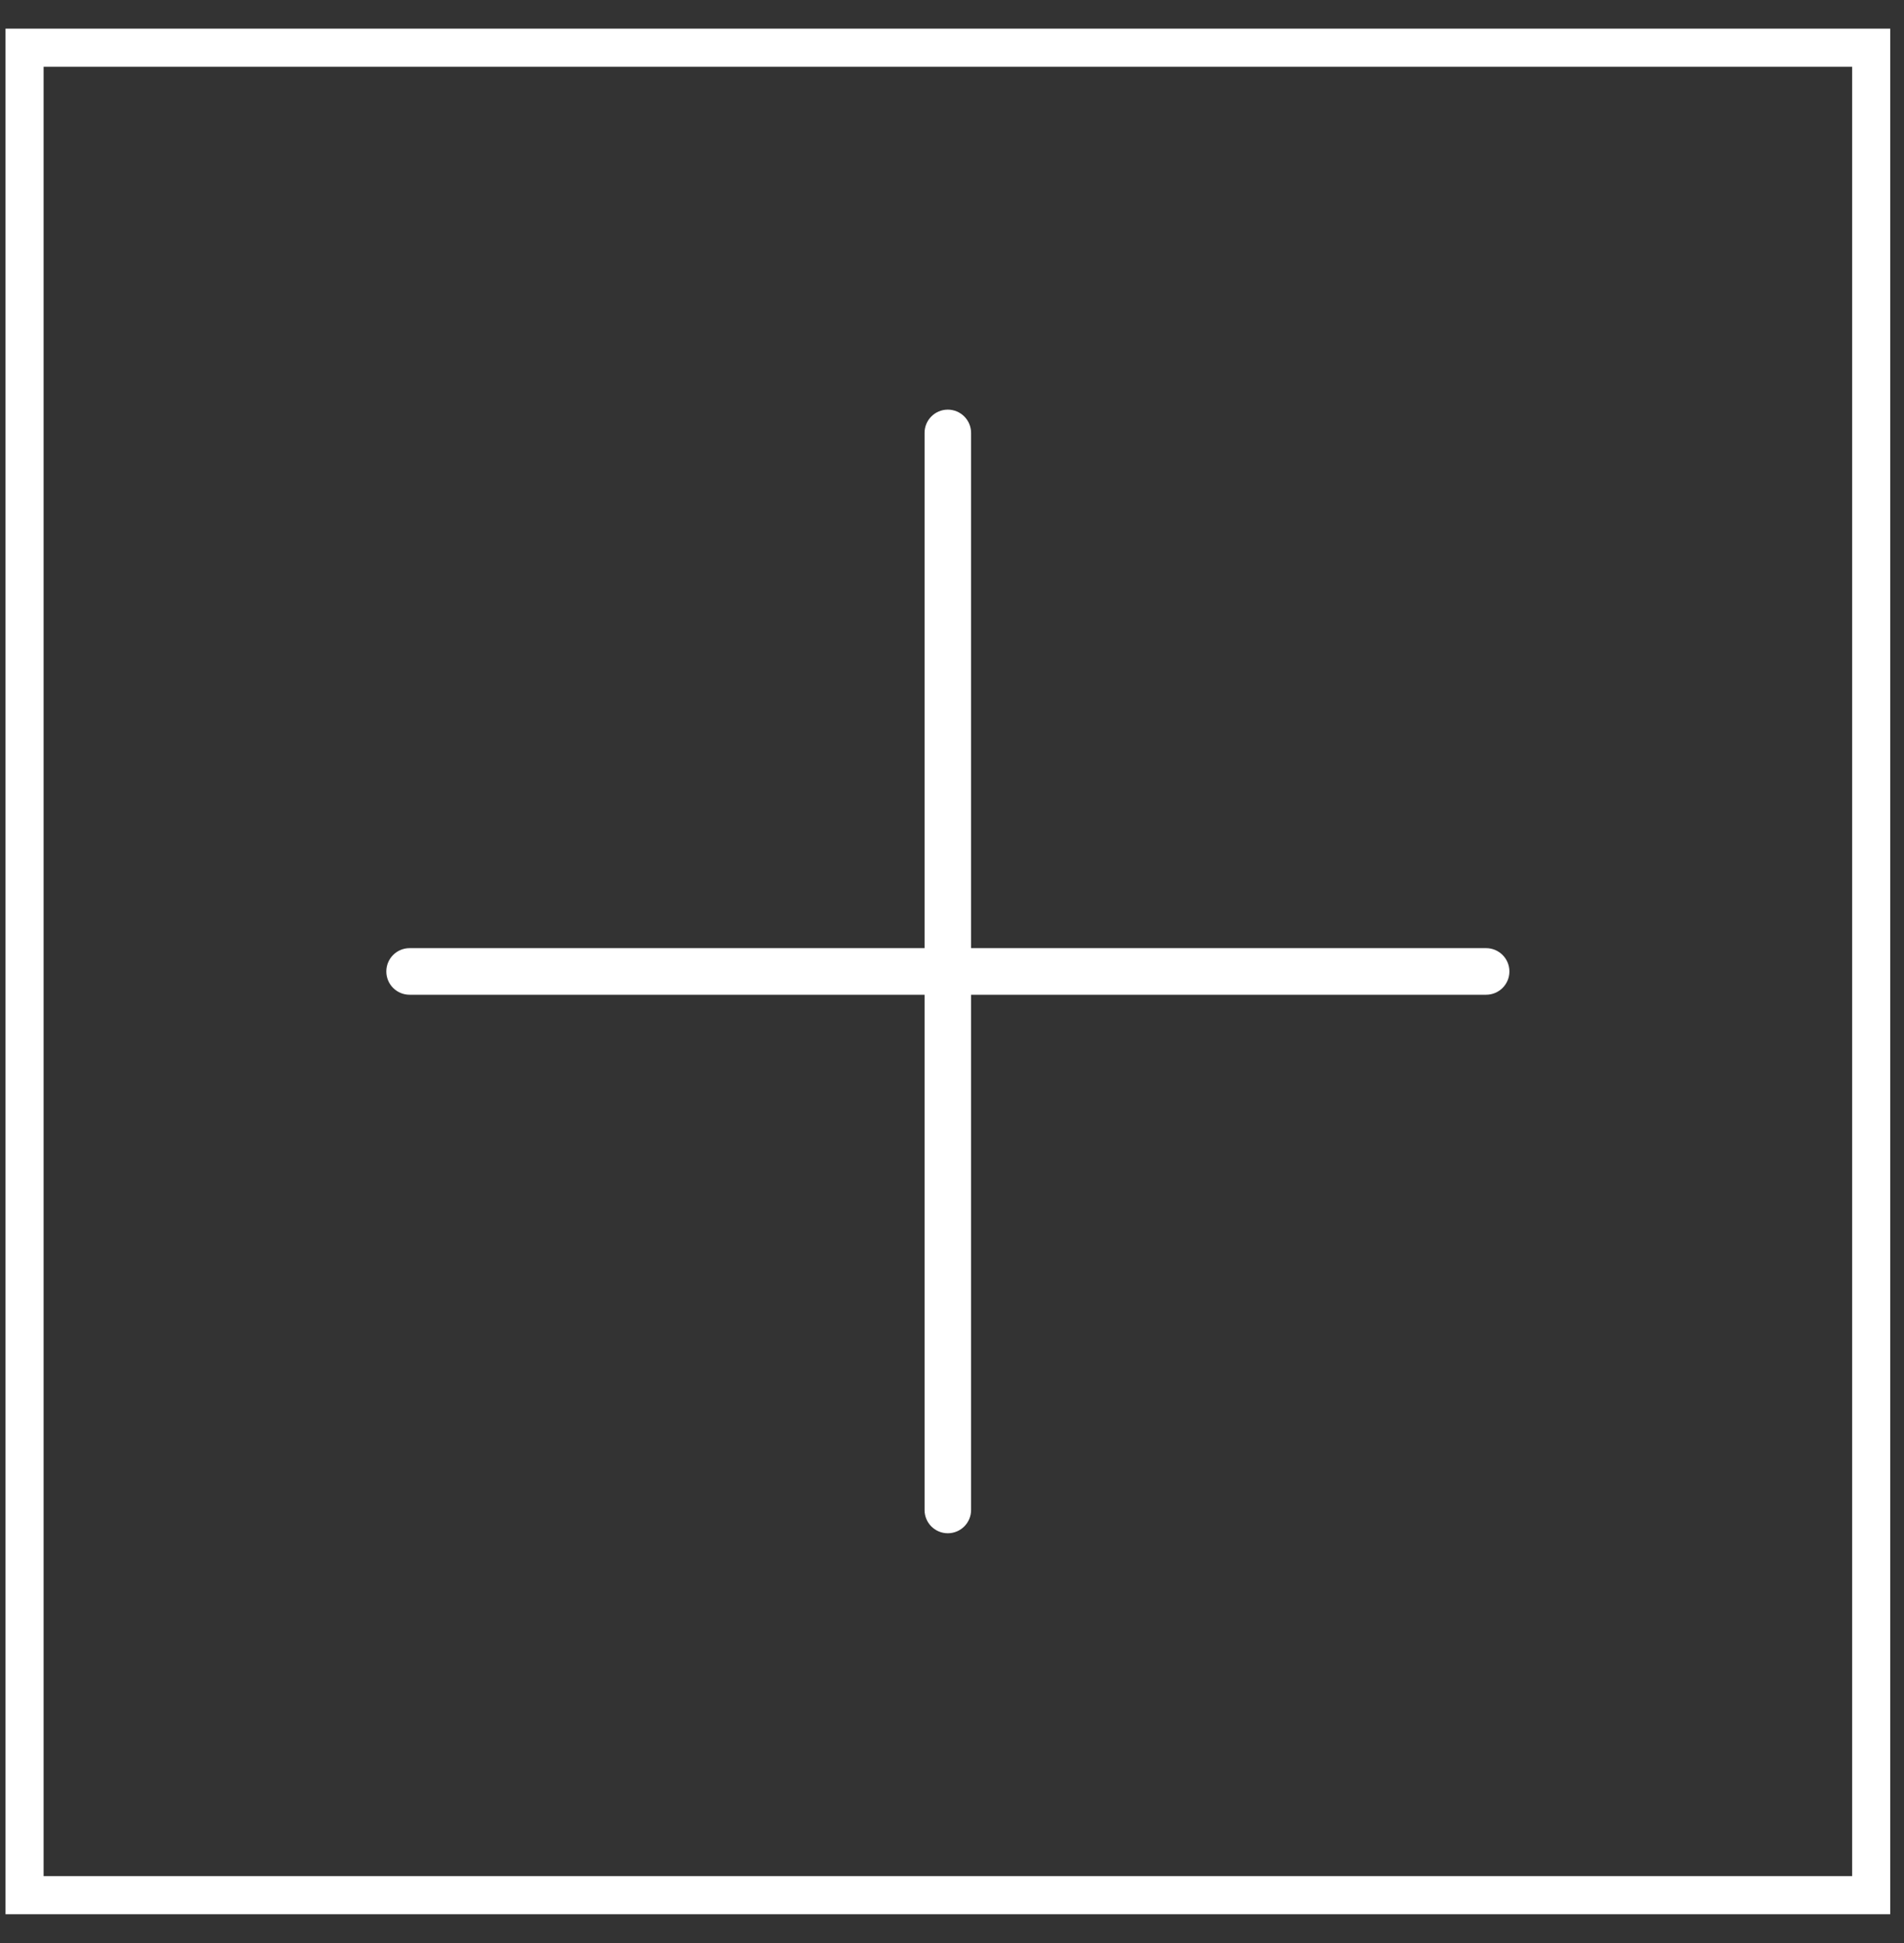
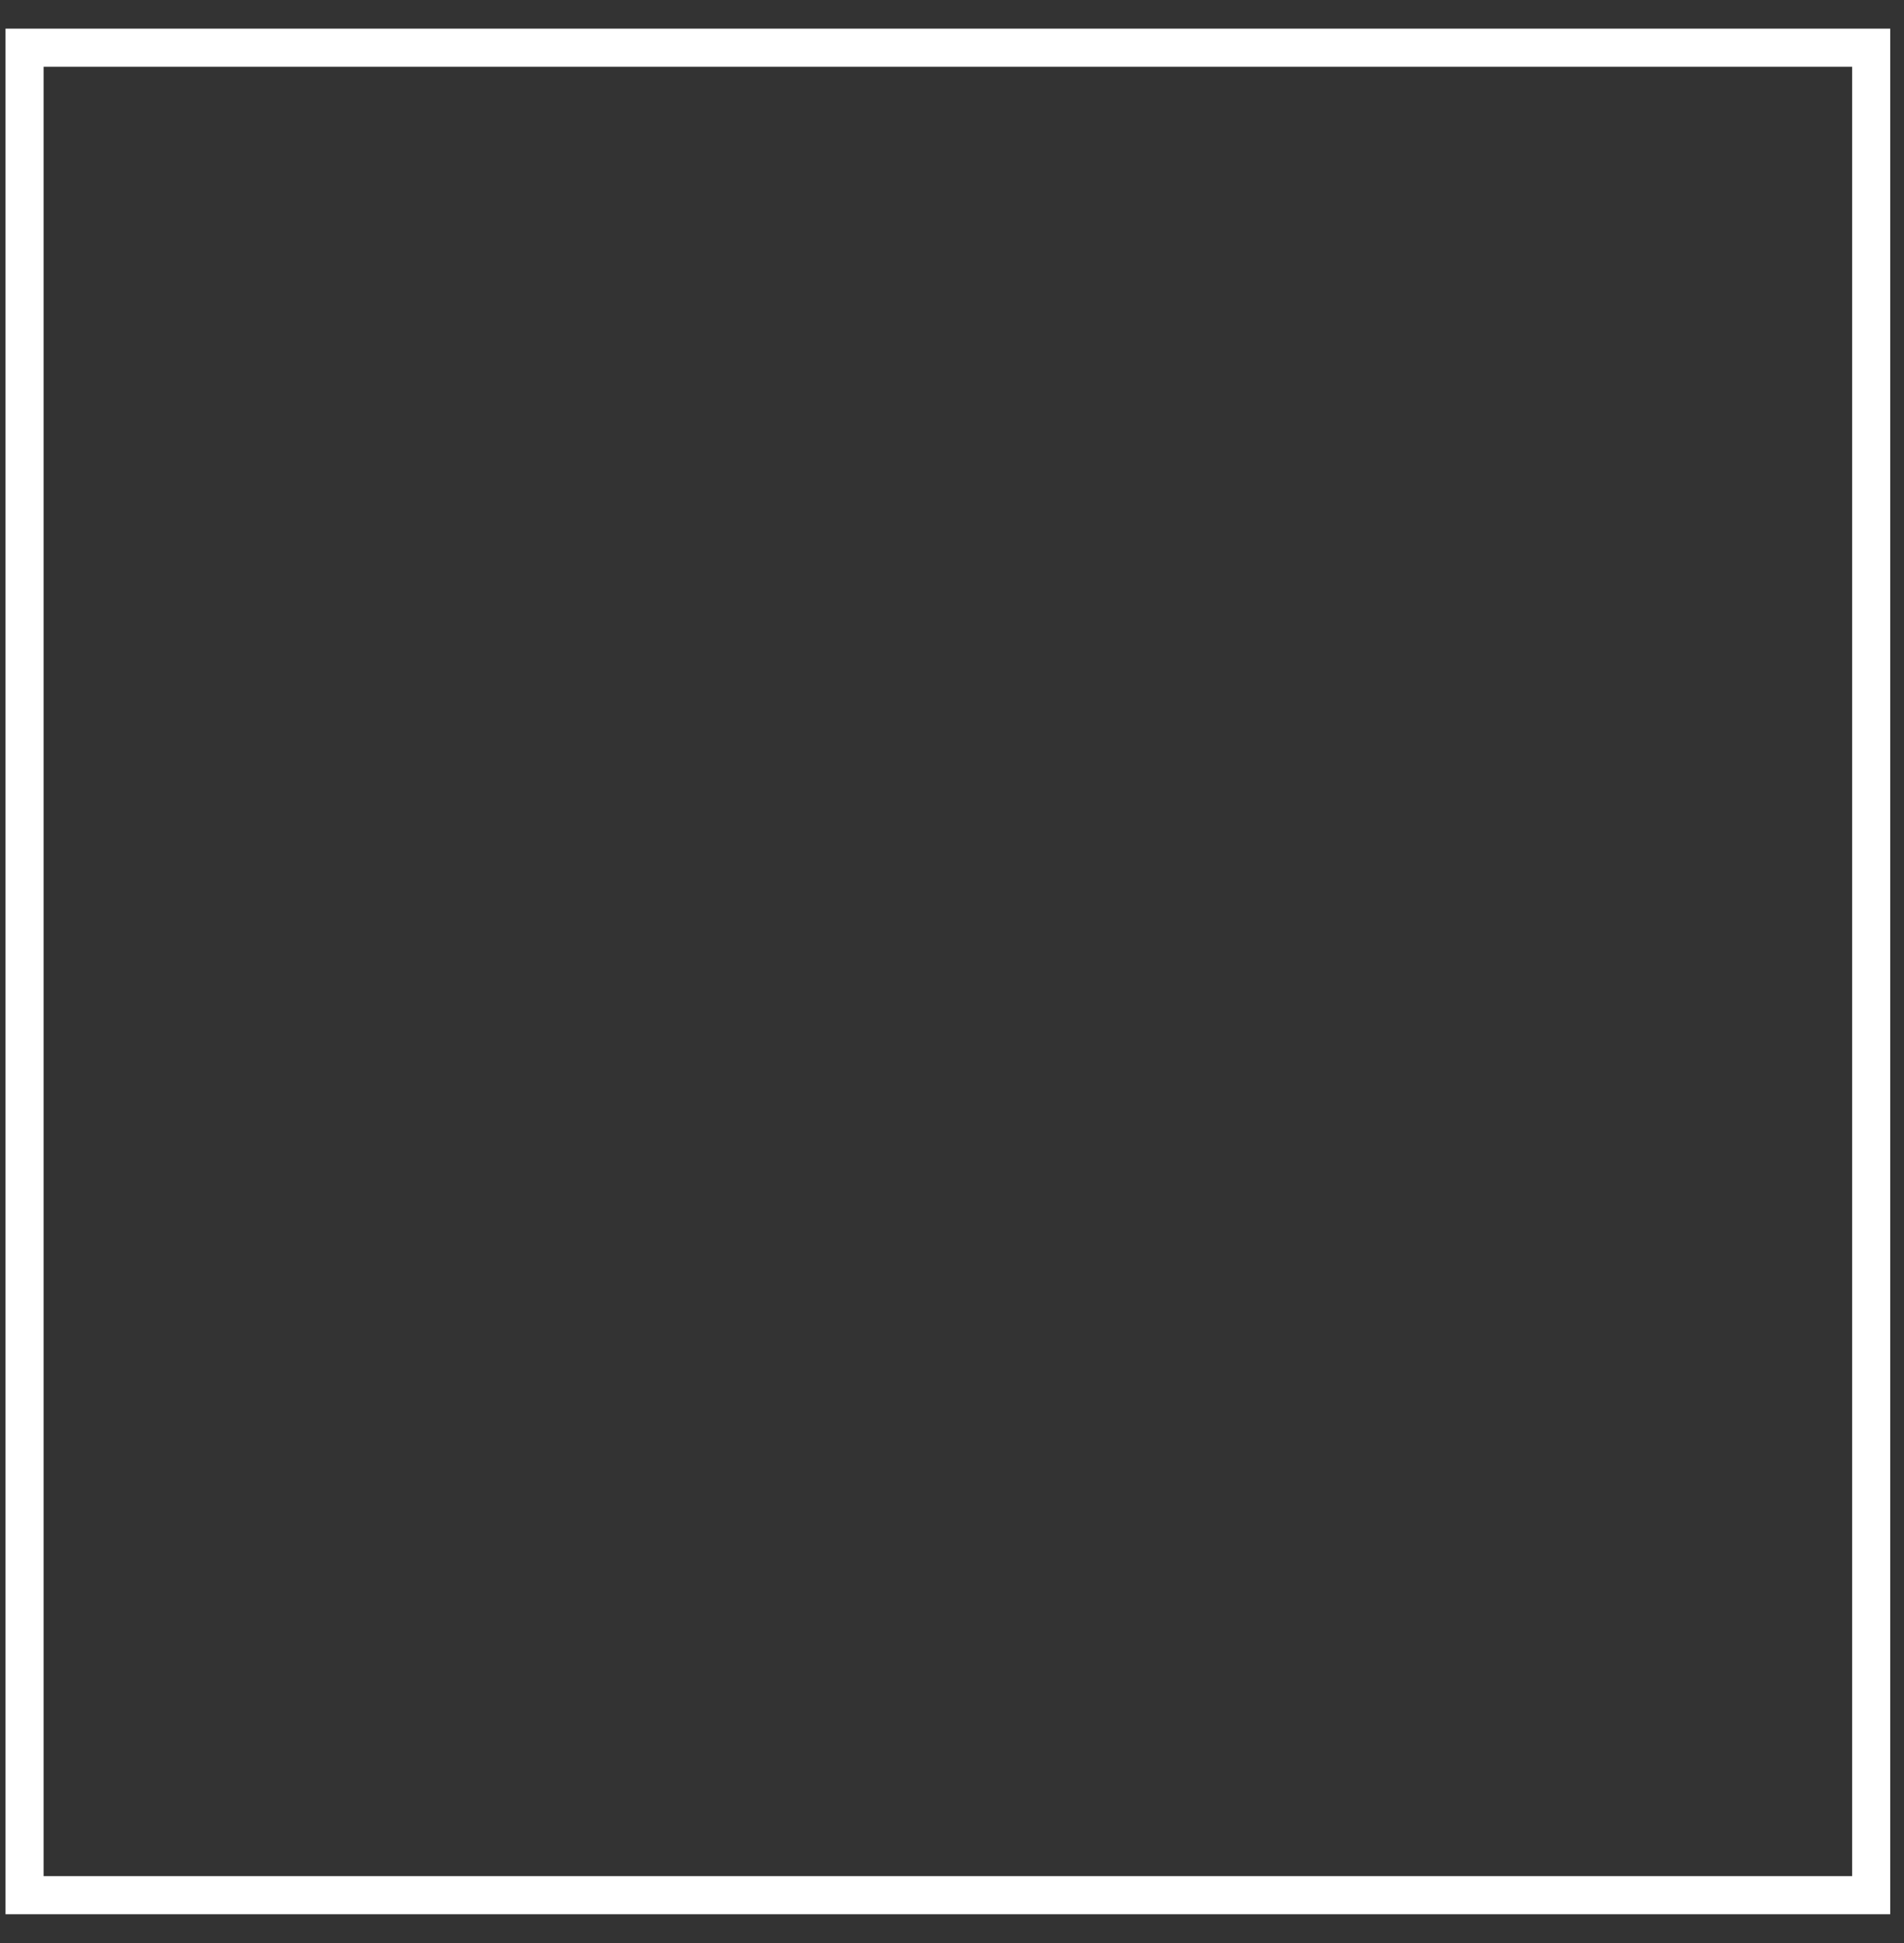
<svg xmlns="http://www.w3.org/2000/svg" width="50" height="51" viewBox="0 0 50 51" fill="none">
  <rect x="0" y="0" width="50" height="51" fill="#333333" stroke="none" />
  <rect x="0.645" y="1.252" width="48.493" height="48.493" stroke="white" />
-   <path fill-rule="evenodd" clip-rule="evenodd" d="M24.89 40.245C25.227 40.245 25.501 39.972 25.501 39.634V26.11H39.026C39.364 26.11 39.638 25.837 39.638 25.499C39.638 25.161 39.364 24.887 39.026 24.887H25.501V11.363C25.501 11.026 25.227 10.752 24.89 10.752C24.552 10.752 24.279 11.026 24.279 11.363V24.887H10.756C10.418 24.887 10.145 25.161 10.145 25.499C10.145 25.837 10.418 26.11 10.756 26.11H24.279V39.634C24.279 39.972 24.552 40.245 24.89 40.245Z" fill="white" />
</svg>